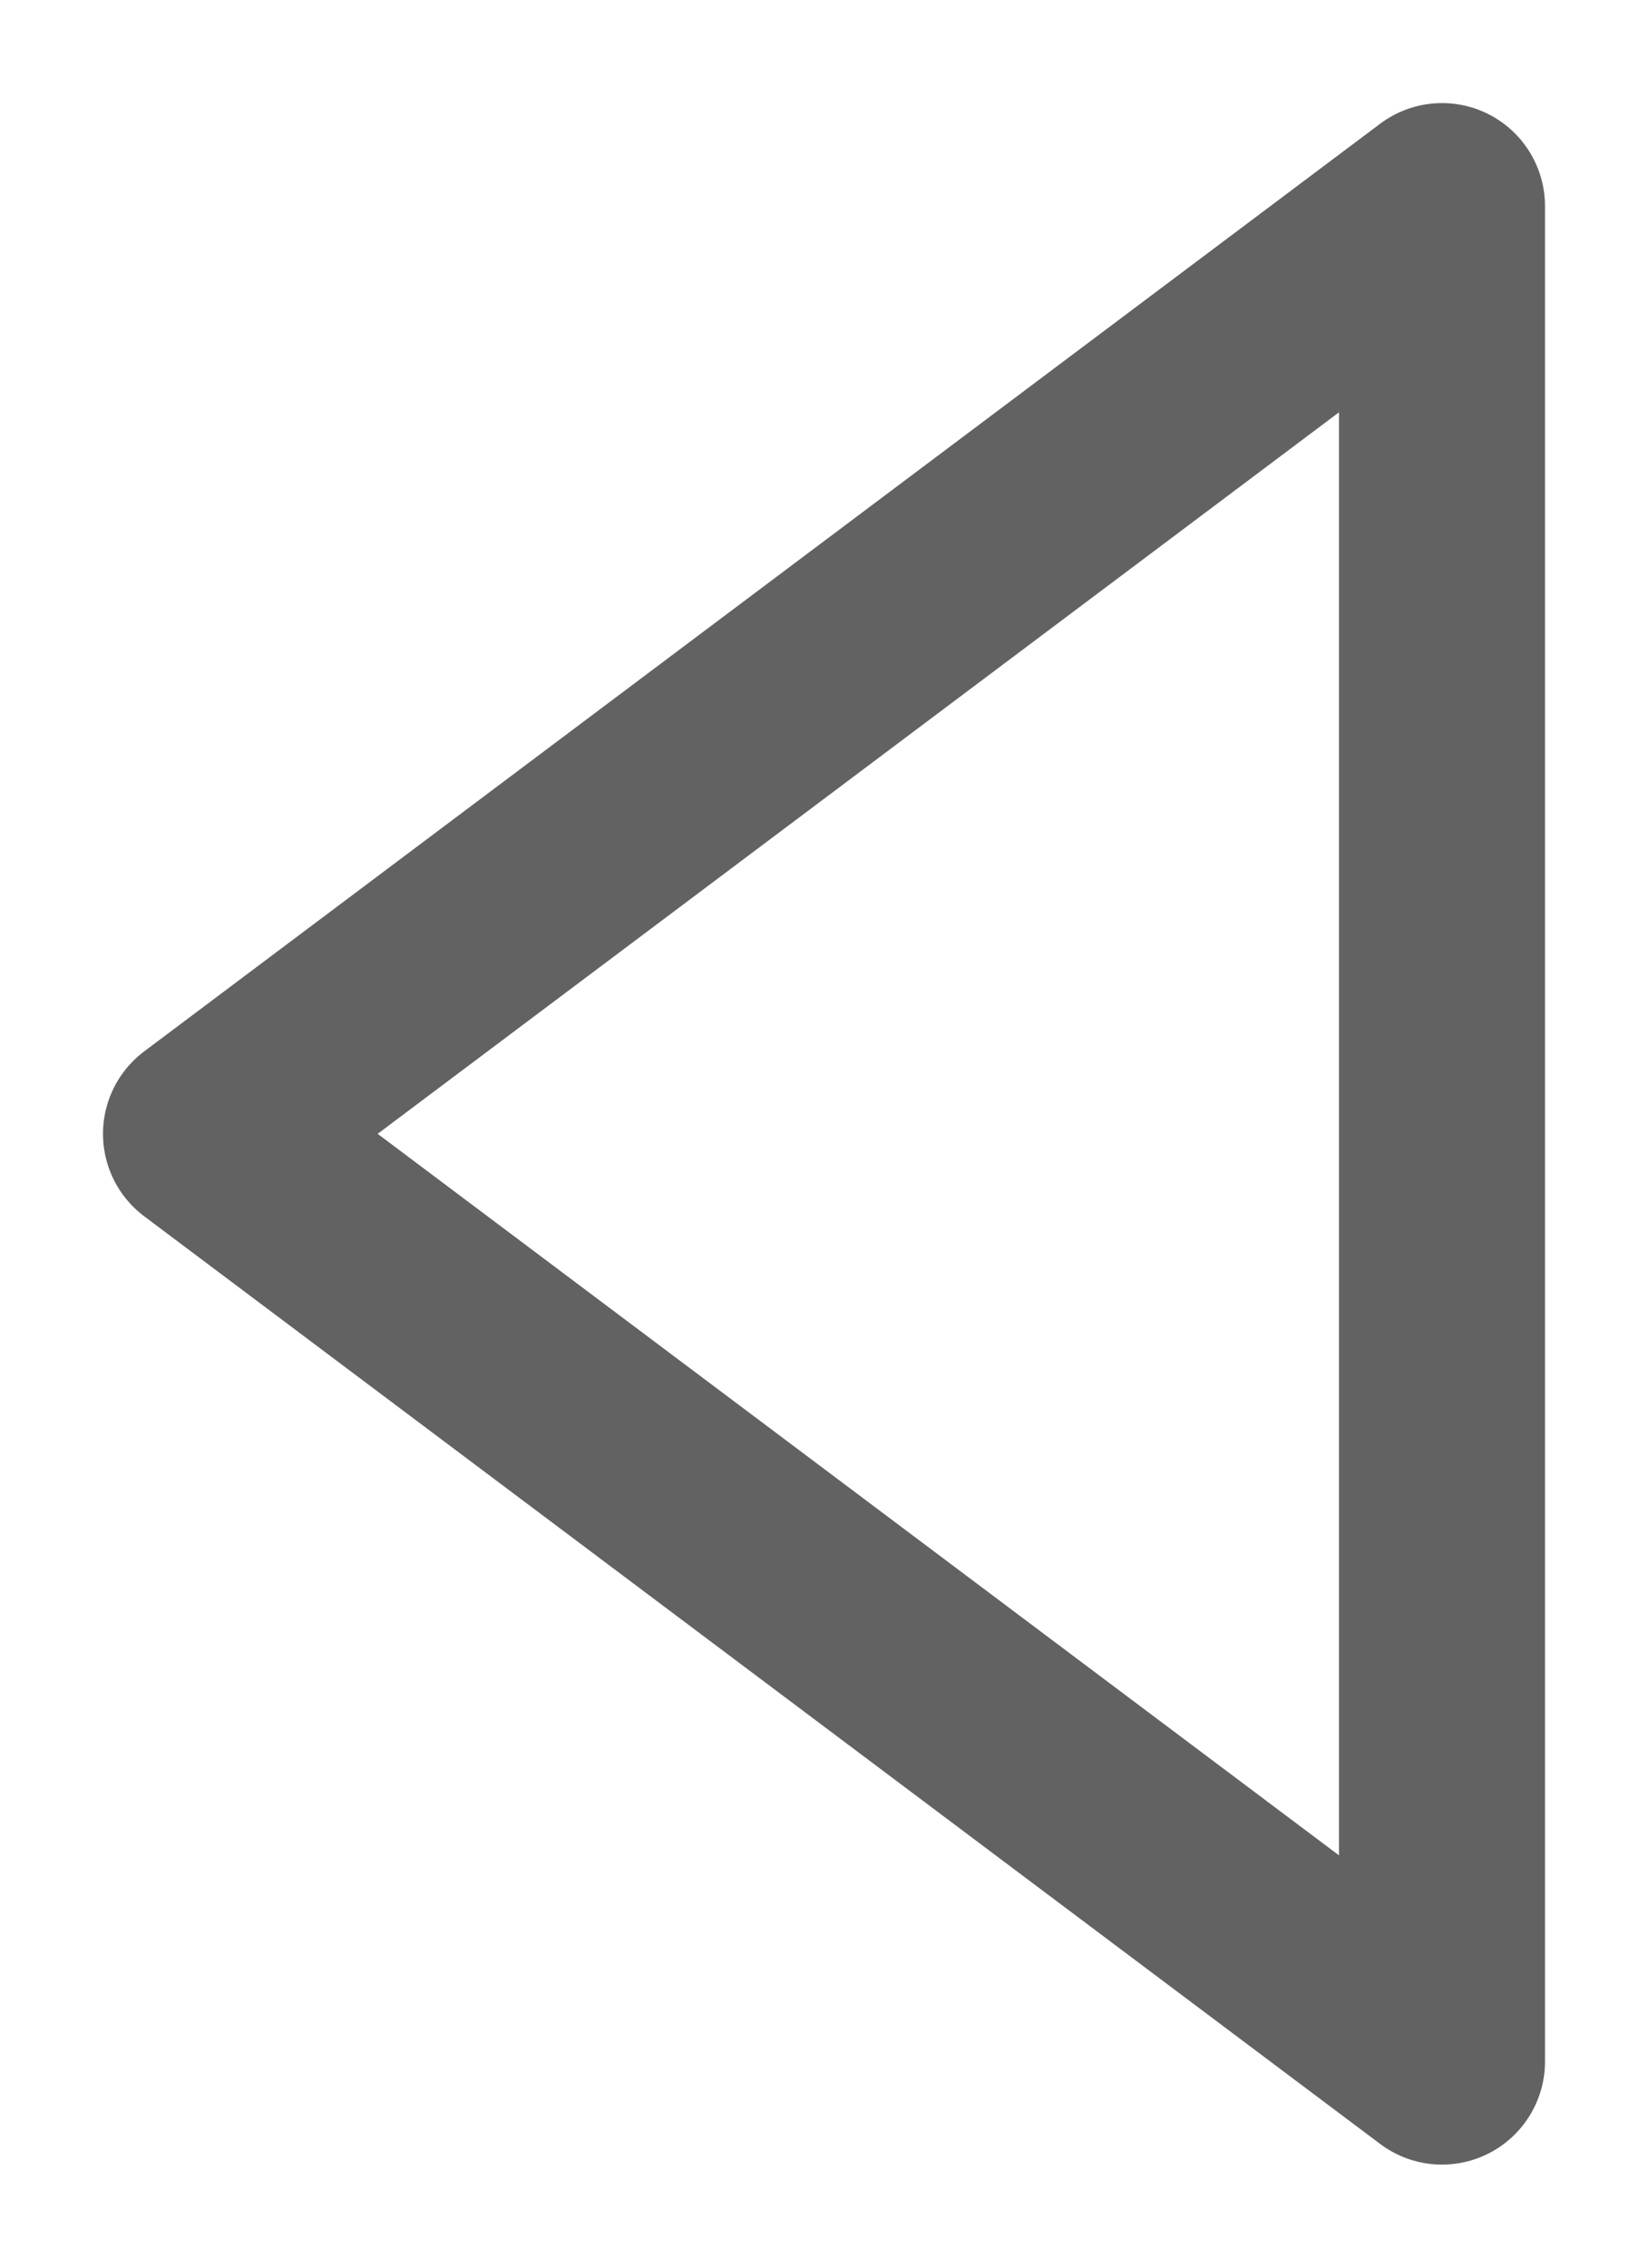
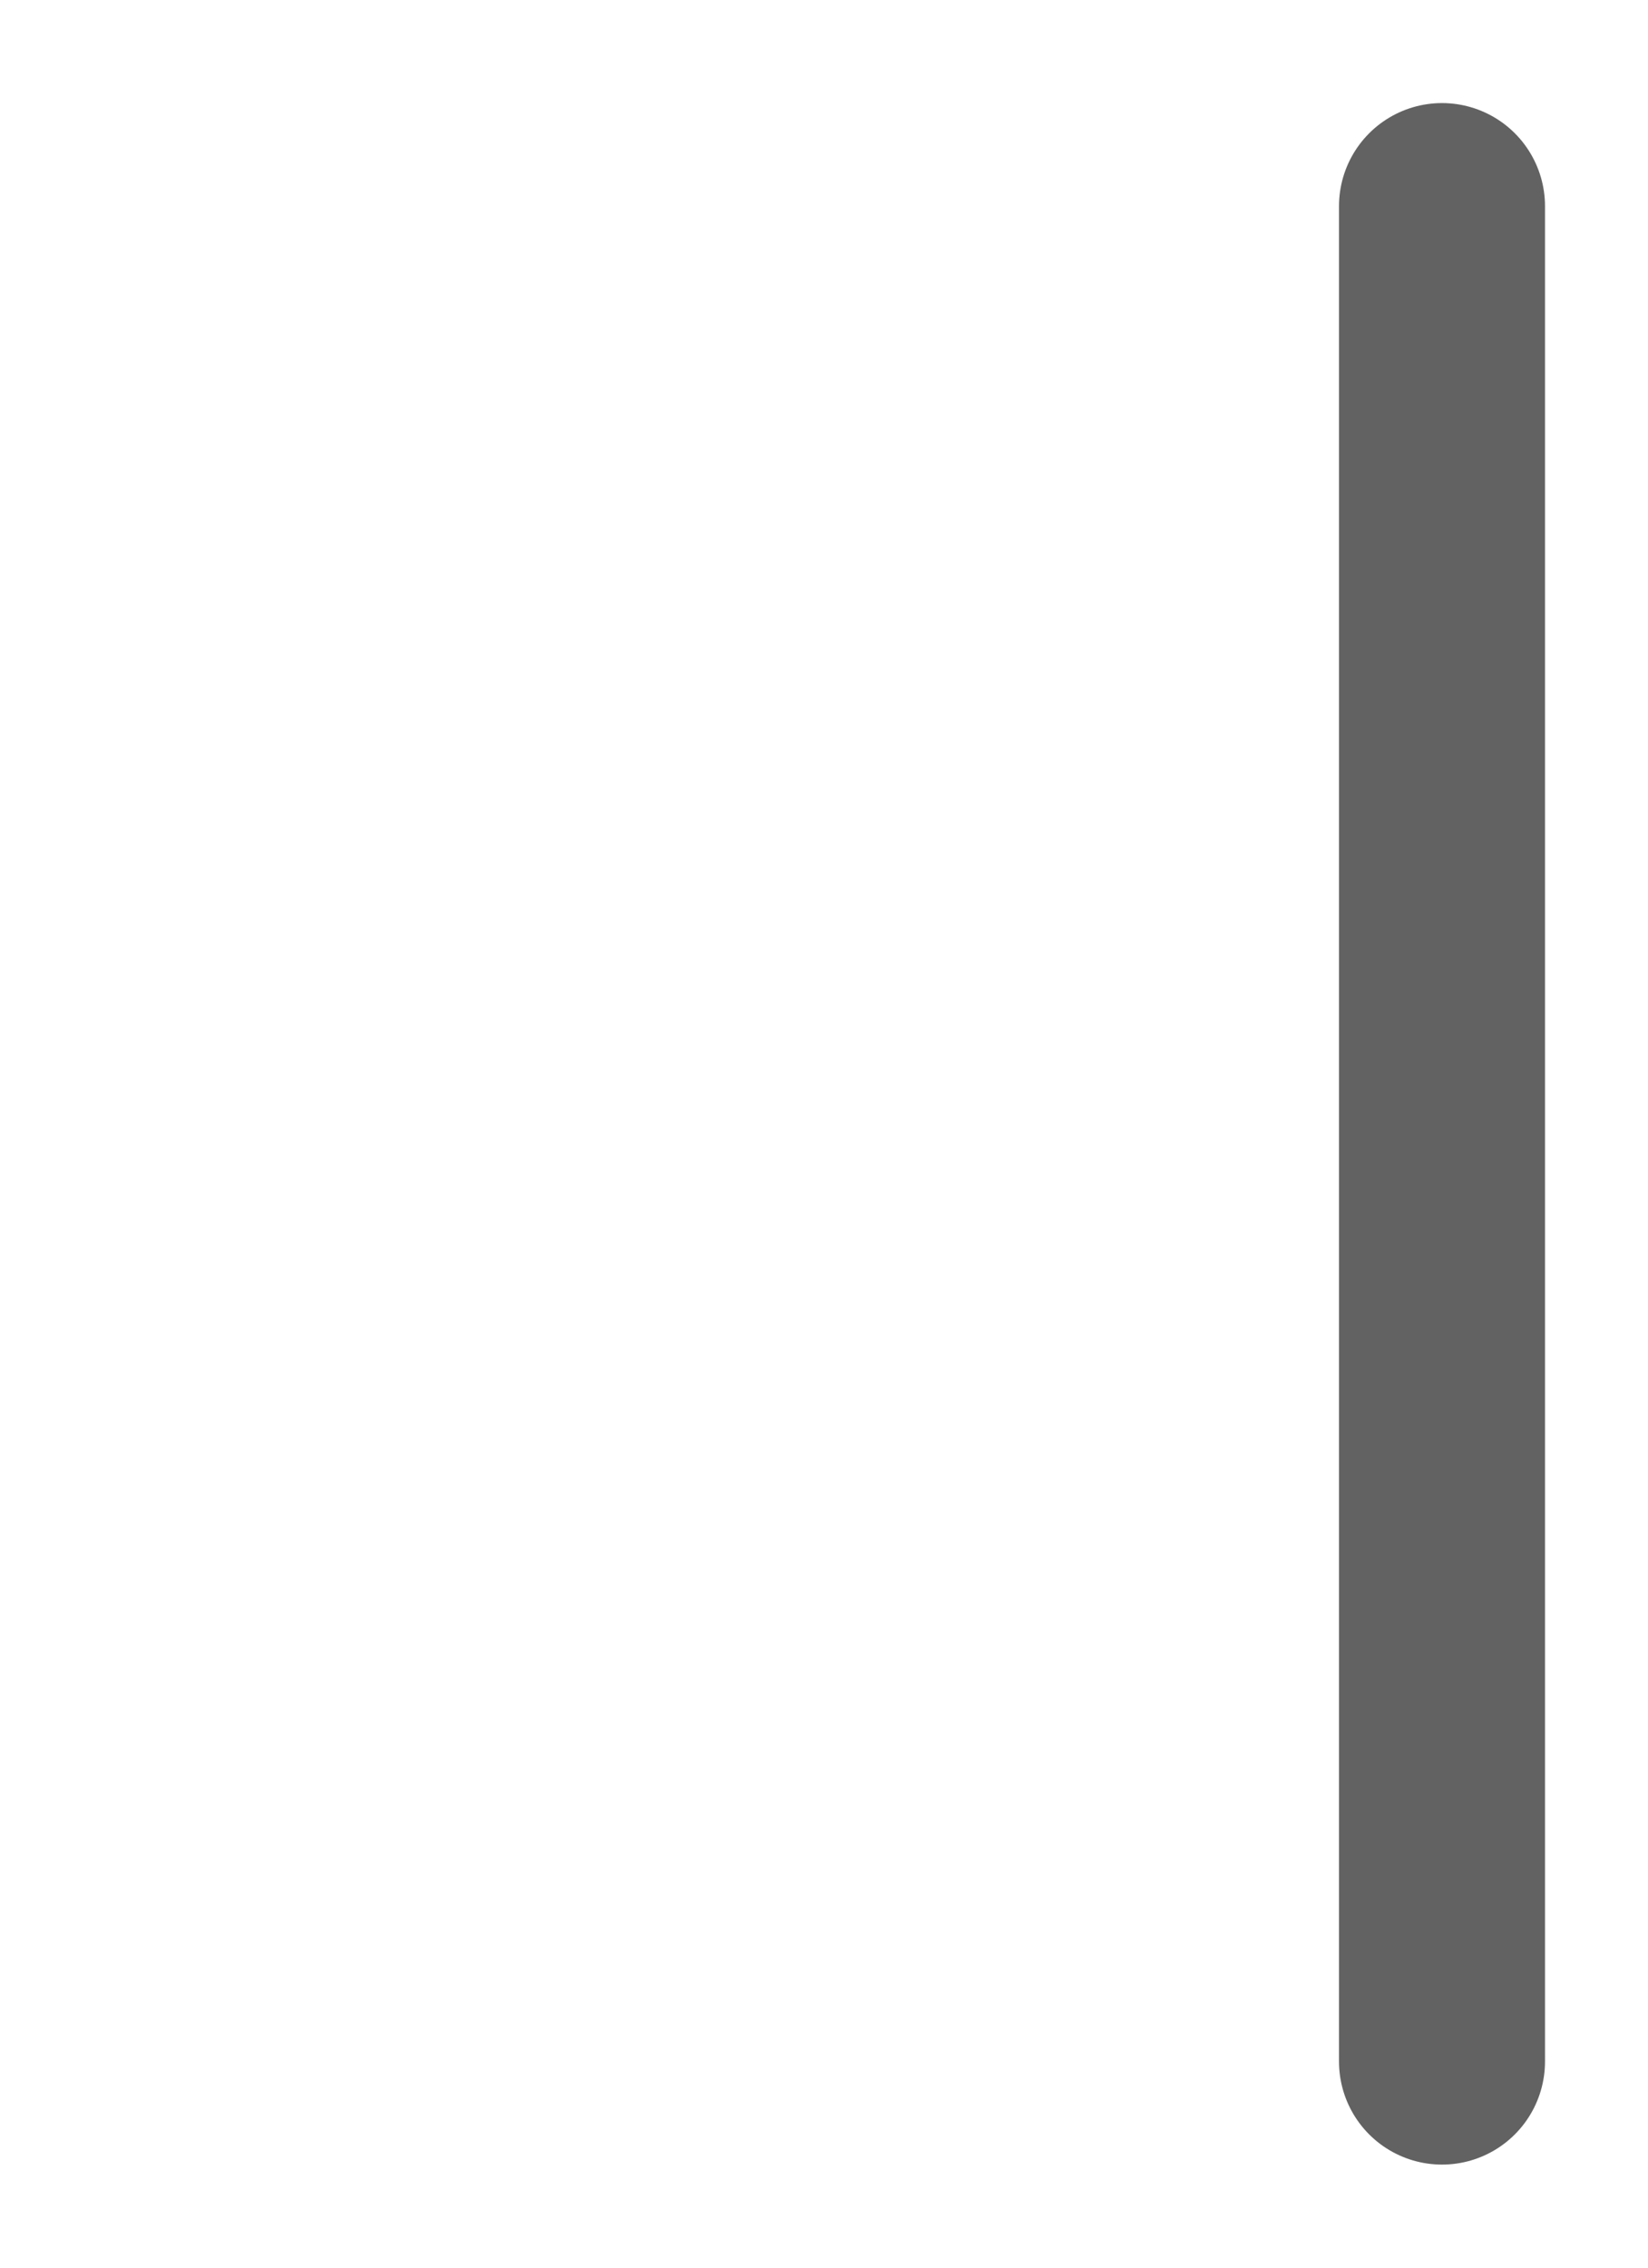
<svg xmlns="http://www.w3.org/2000/svg" width="8" height="11" viewBox="0 0 8 11" fill="none">
-   <path d="M7 10L7 1L1 5.5L7 10Z" stroke="#626262" stroke-linejoin="round" />
+   <path d="M7 10L7 1L7 10Z" stroke="#626262" stroke-linejoin="round" />
</svg>